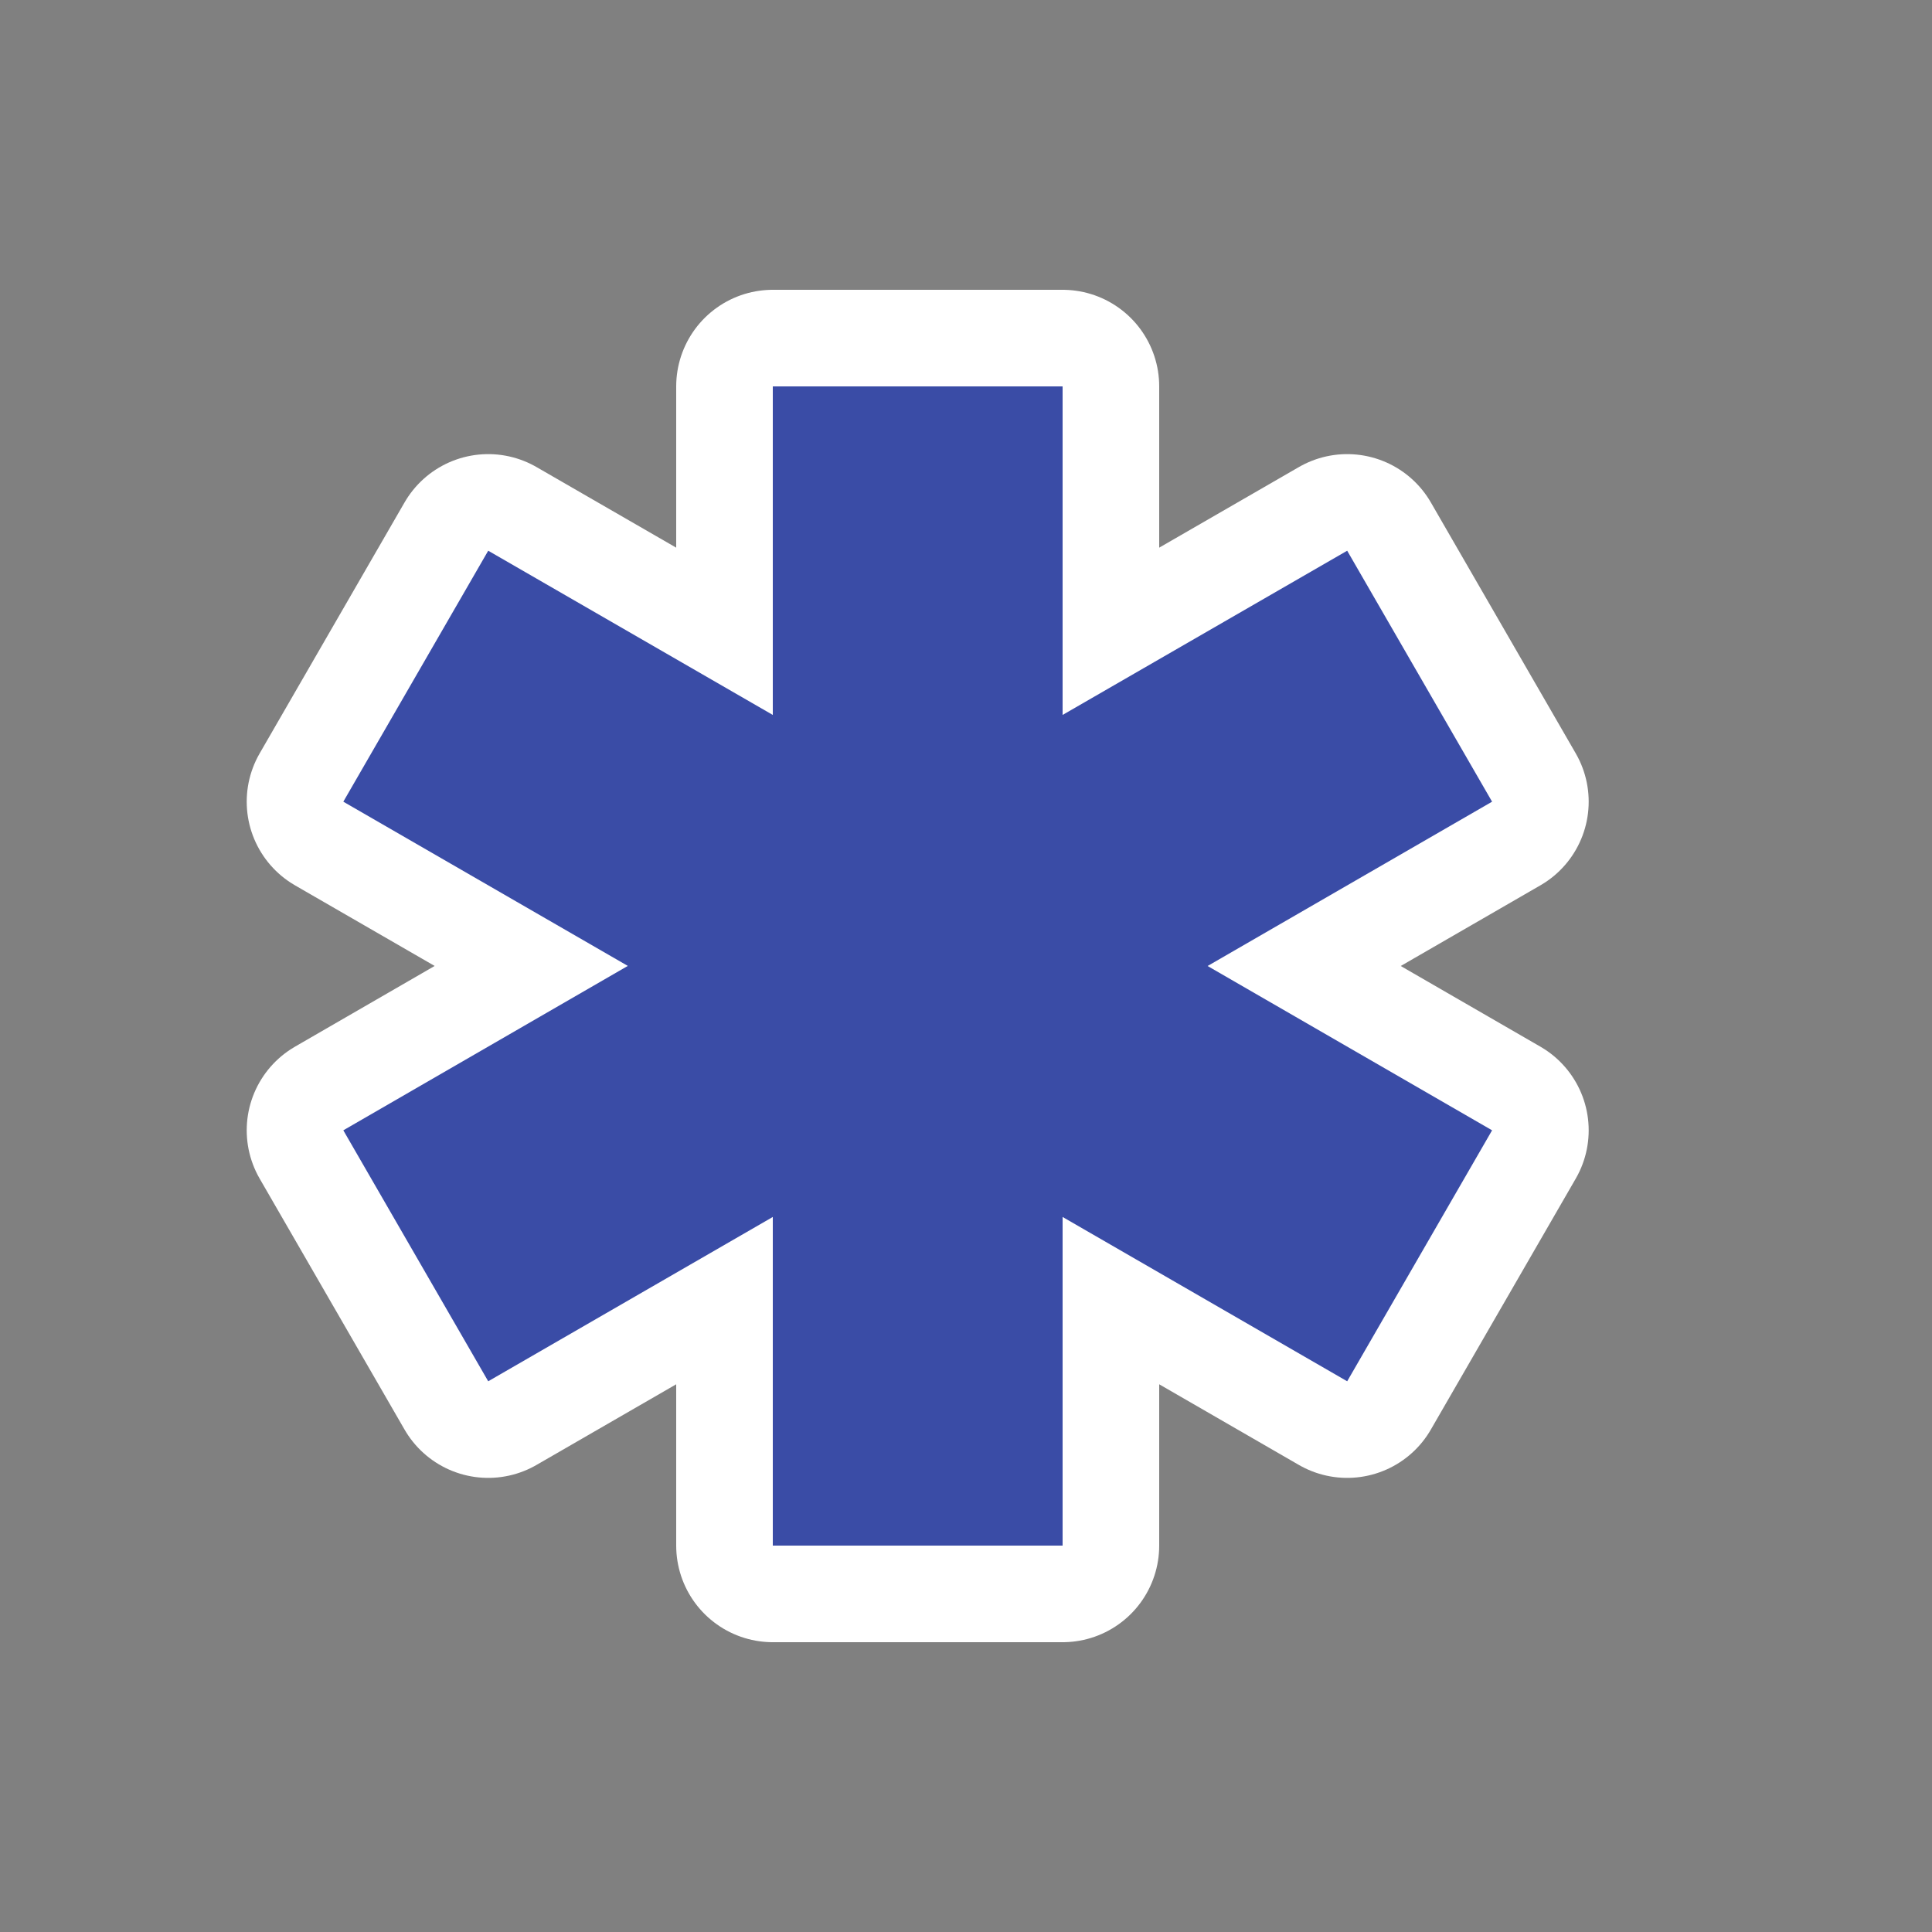
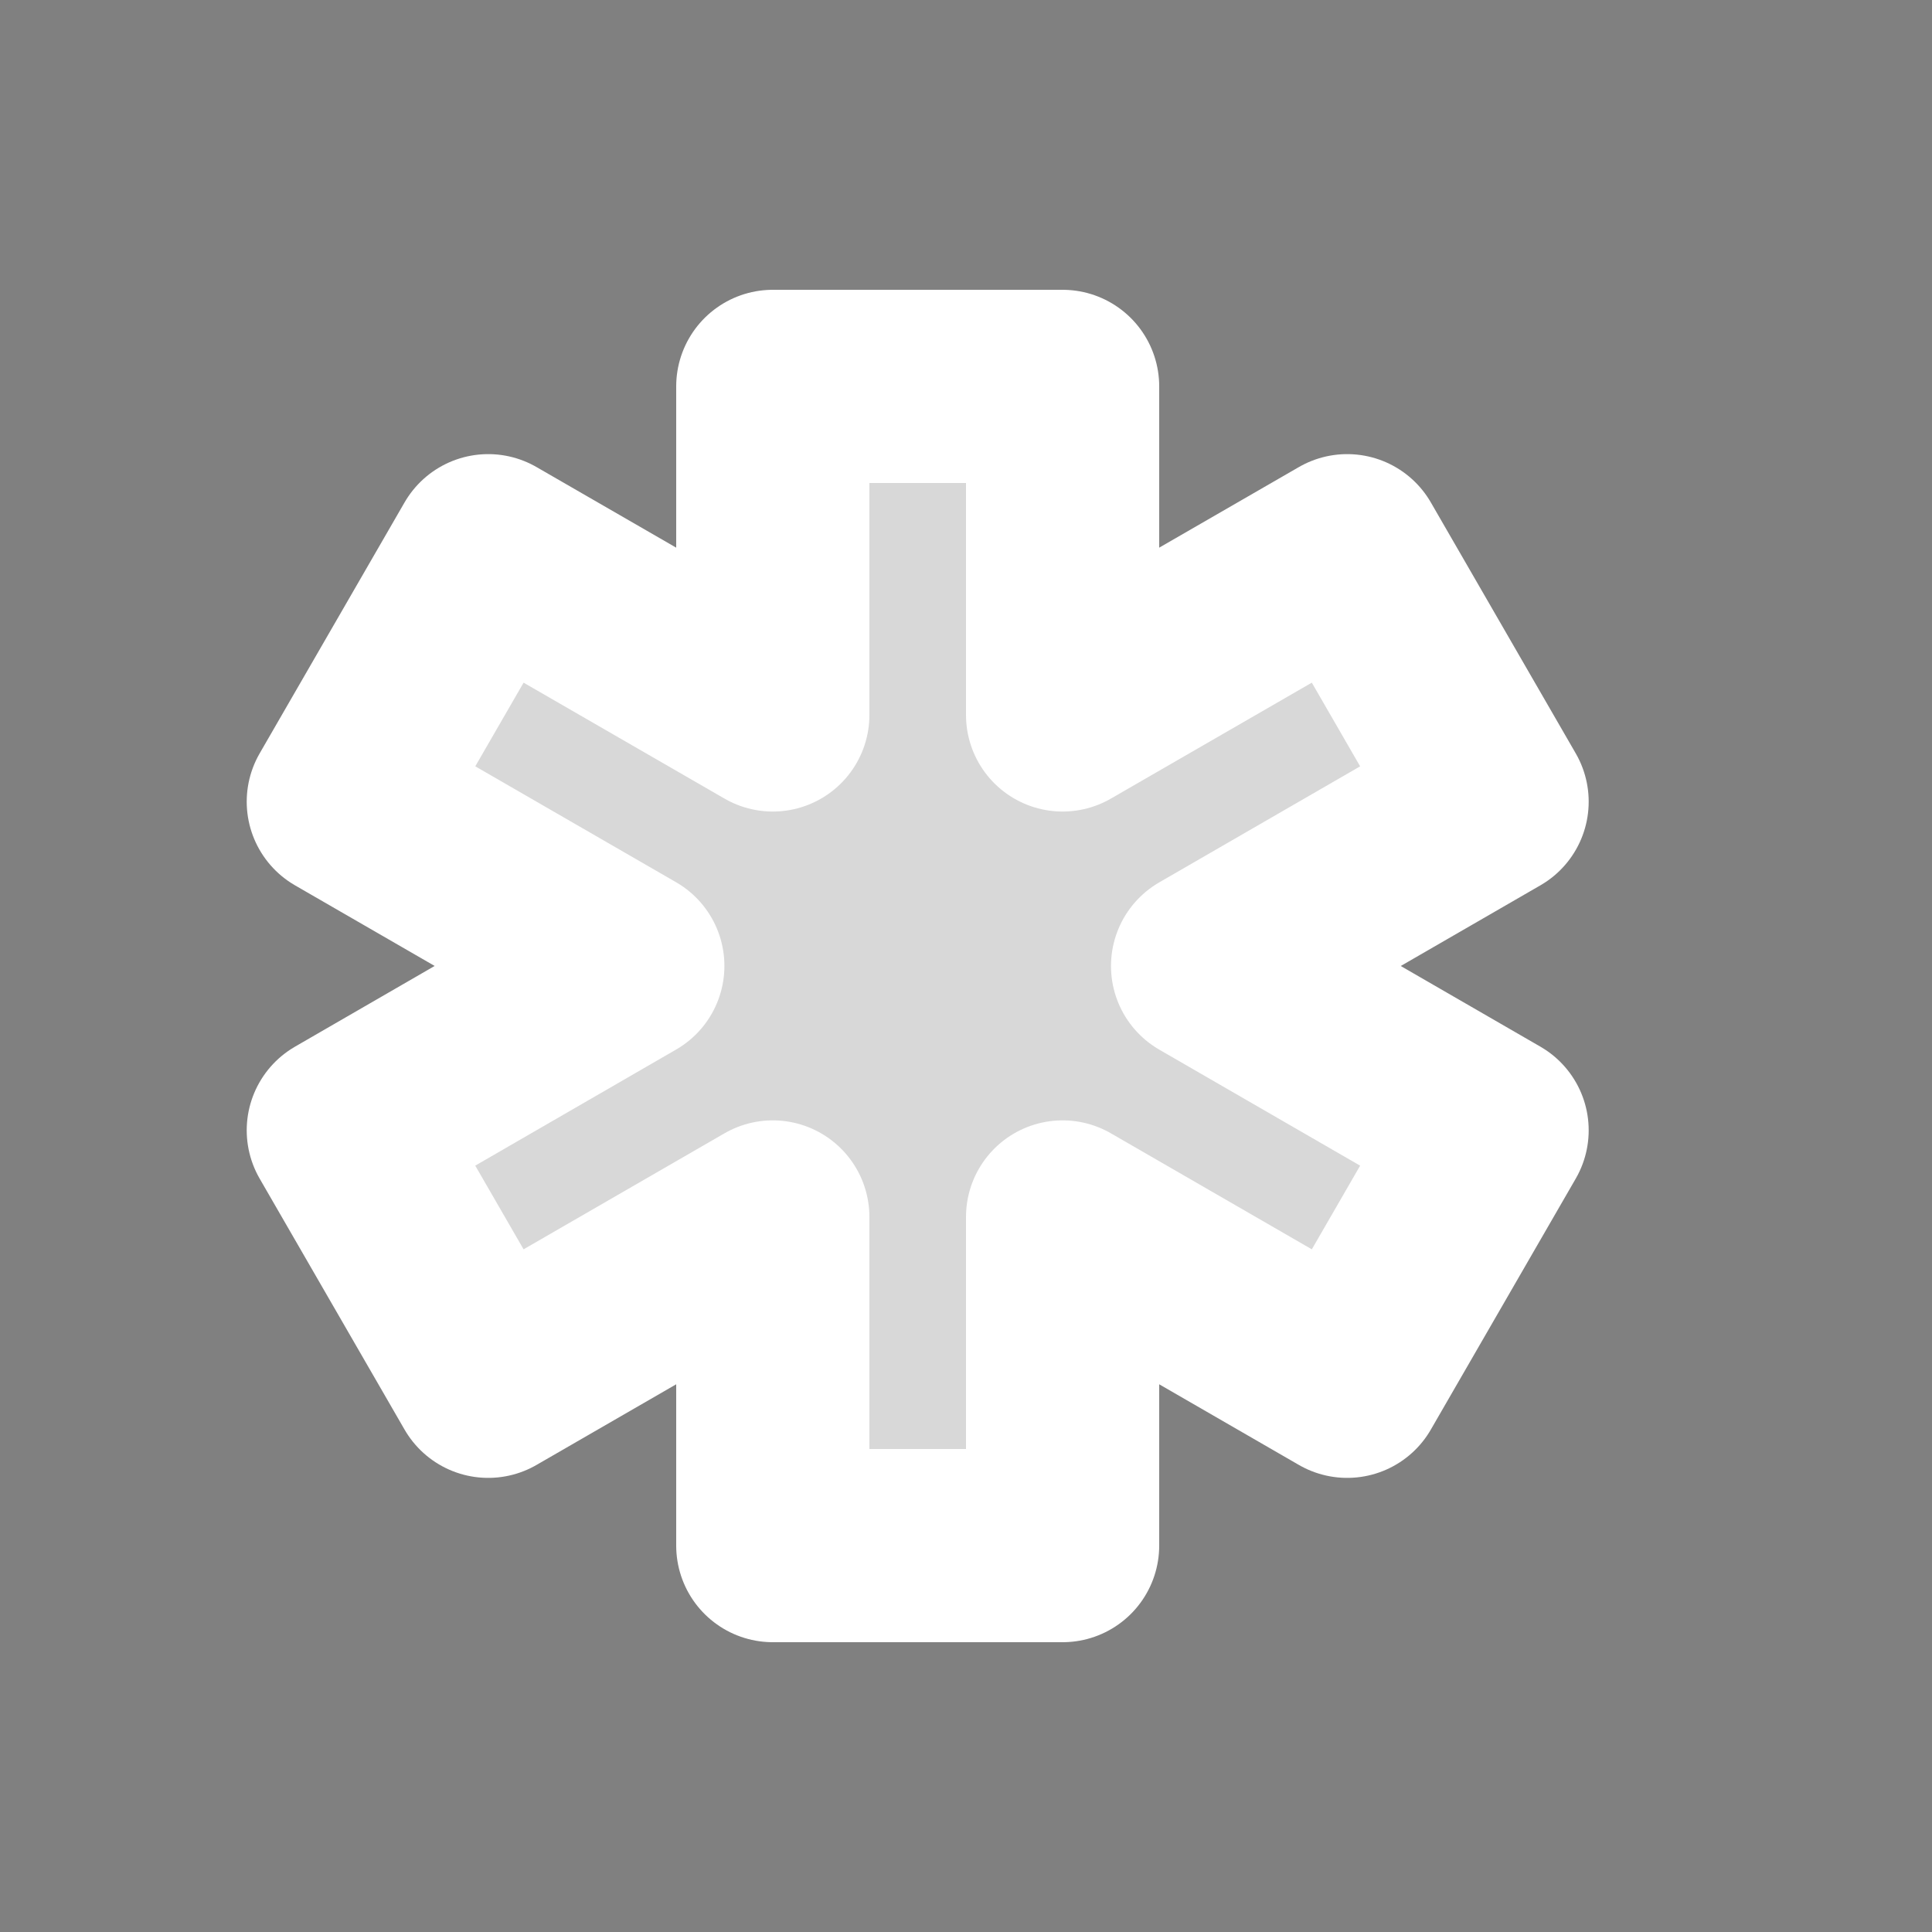
<svg xmlns="http://www.w3.org/2000/svg" width="20px" height="20px" viewBox="0 0 20 20" version="1.1">
  <rect x="0" y="0" width="20" height="20" fill="#808080" stroke="none" />
  <title>paramedic-blue</title>
  <g id="paramedic-blue" stroke="none" stroke-width="1" fill="none" fill-rule="evenodd">
    <path d="M11,4 C11,4 11,5.134 11,7.401 L13.946,5.701 L15.446,8.299 L12.501,10 L15.446,11.701 L13.946,14.299 L11,12.598 L11,16 L8,16 L8,12.598 L5.054,14.299 L3.554,11.701 L6.499,9.999 L3.554,8.299 L5.054,5.701 L8,7.401 L8,4 C10,4 11,4 11,4 Z" id="Path" stroke="#FFFFFF" stroke-width="2" fill="#D8D8D8" stroke-linejoin="round" />
-     <path d="M11,4 C11,4 11,5.134 11,7.401 L13.946,5.701 L15.446,8.299 L12.501,10 L15.446,11.701 L13.946,14.299 L11,12.598 L11,16 L8,16 L8,12.598 L5.054,14.299 L3.554,11.701 L6.499,9.999 L3.554,8.299 L5.054,5.701 L8,7.401 L8,4 C10,4 11,4 11,4 Z" id="Path" fill="#3A4CA6" />
  </g>
</svg>